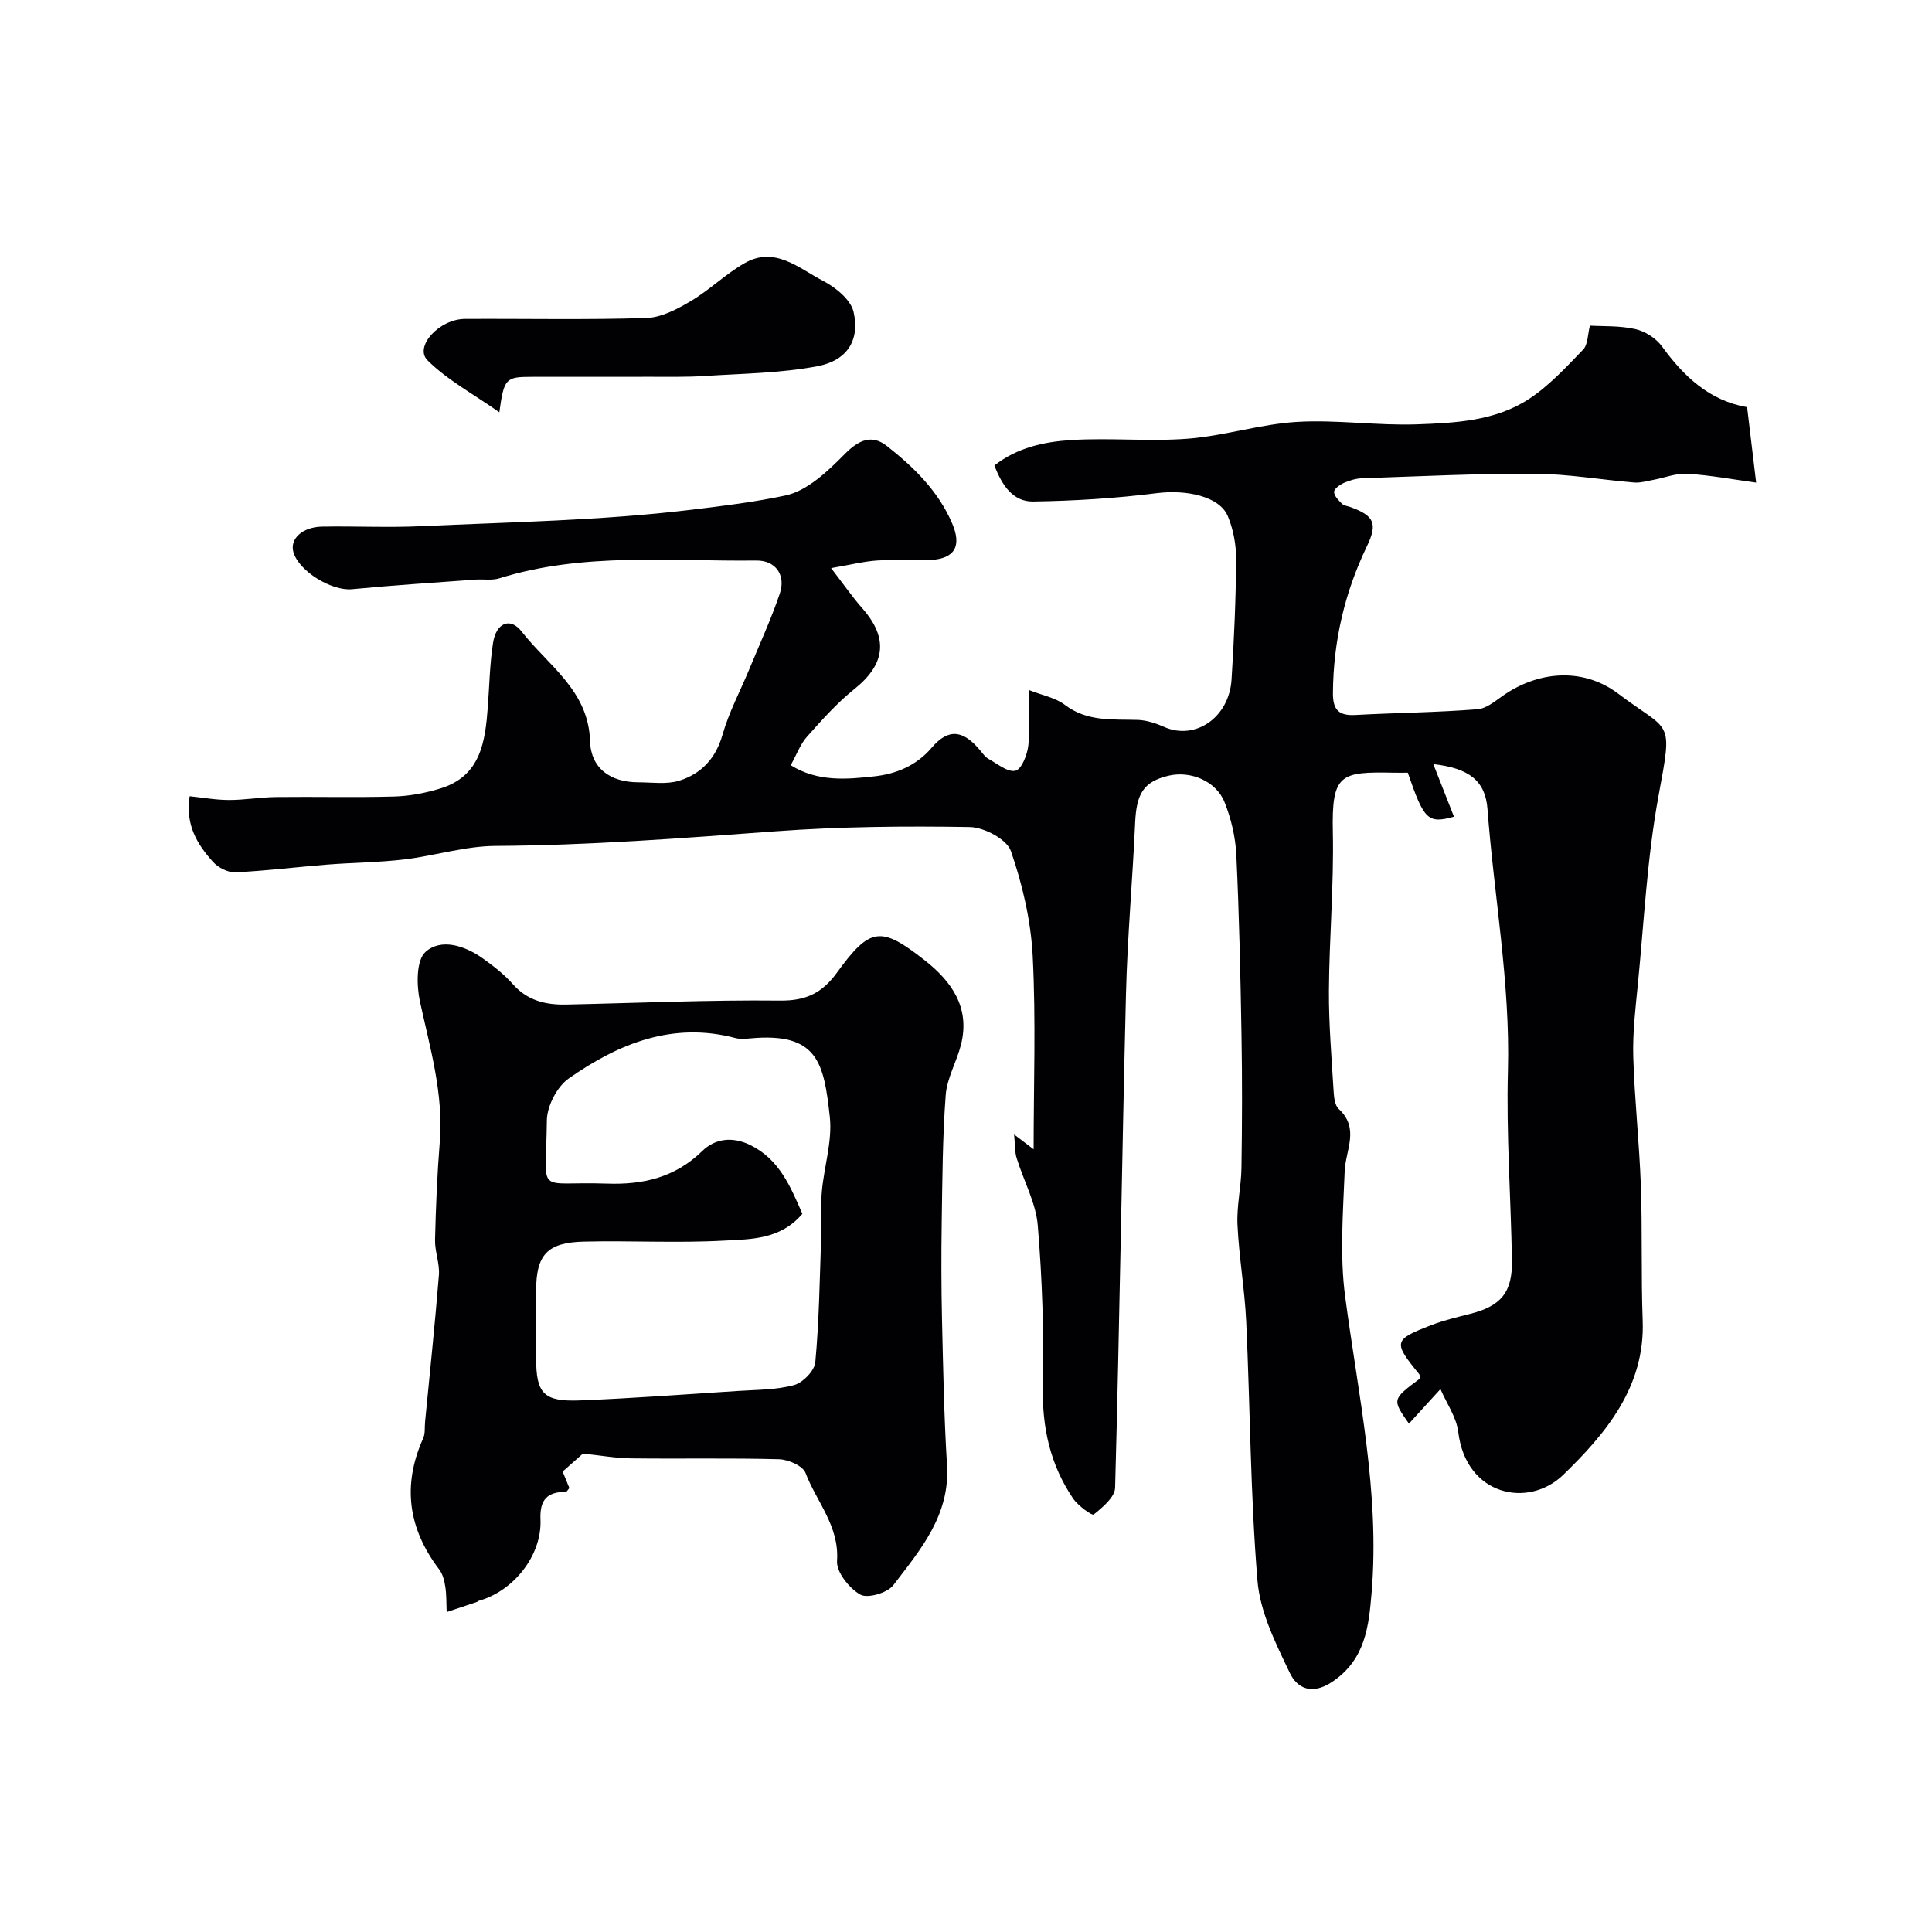
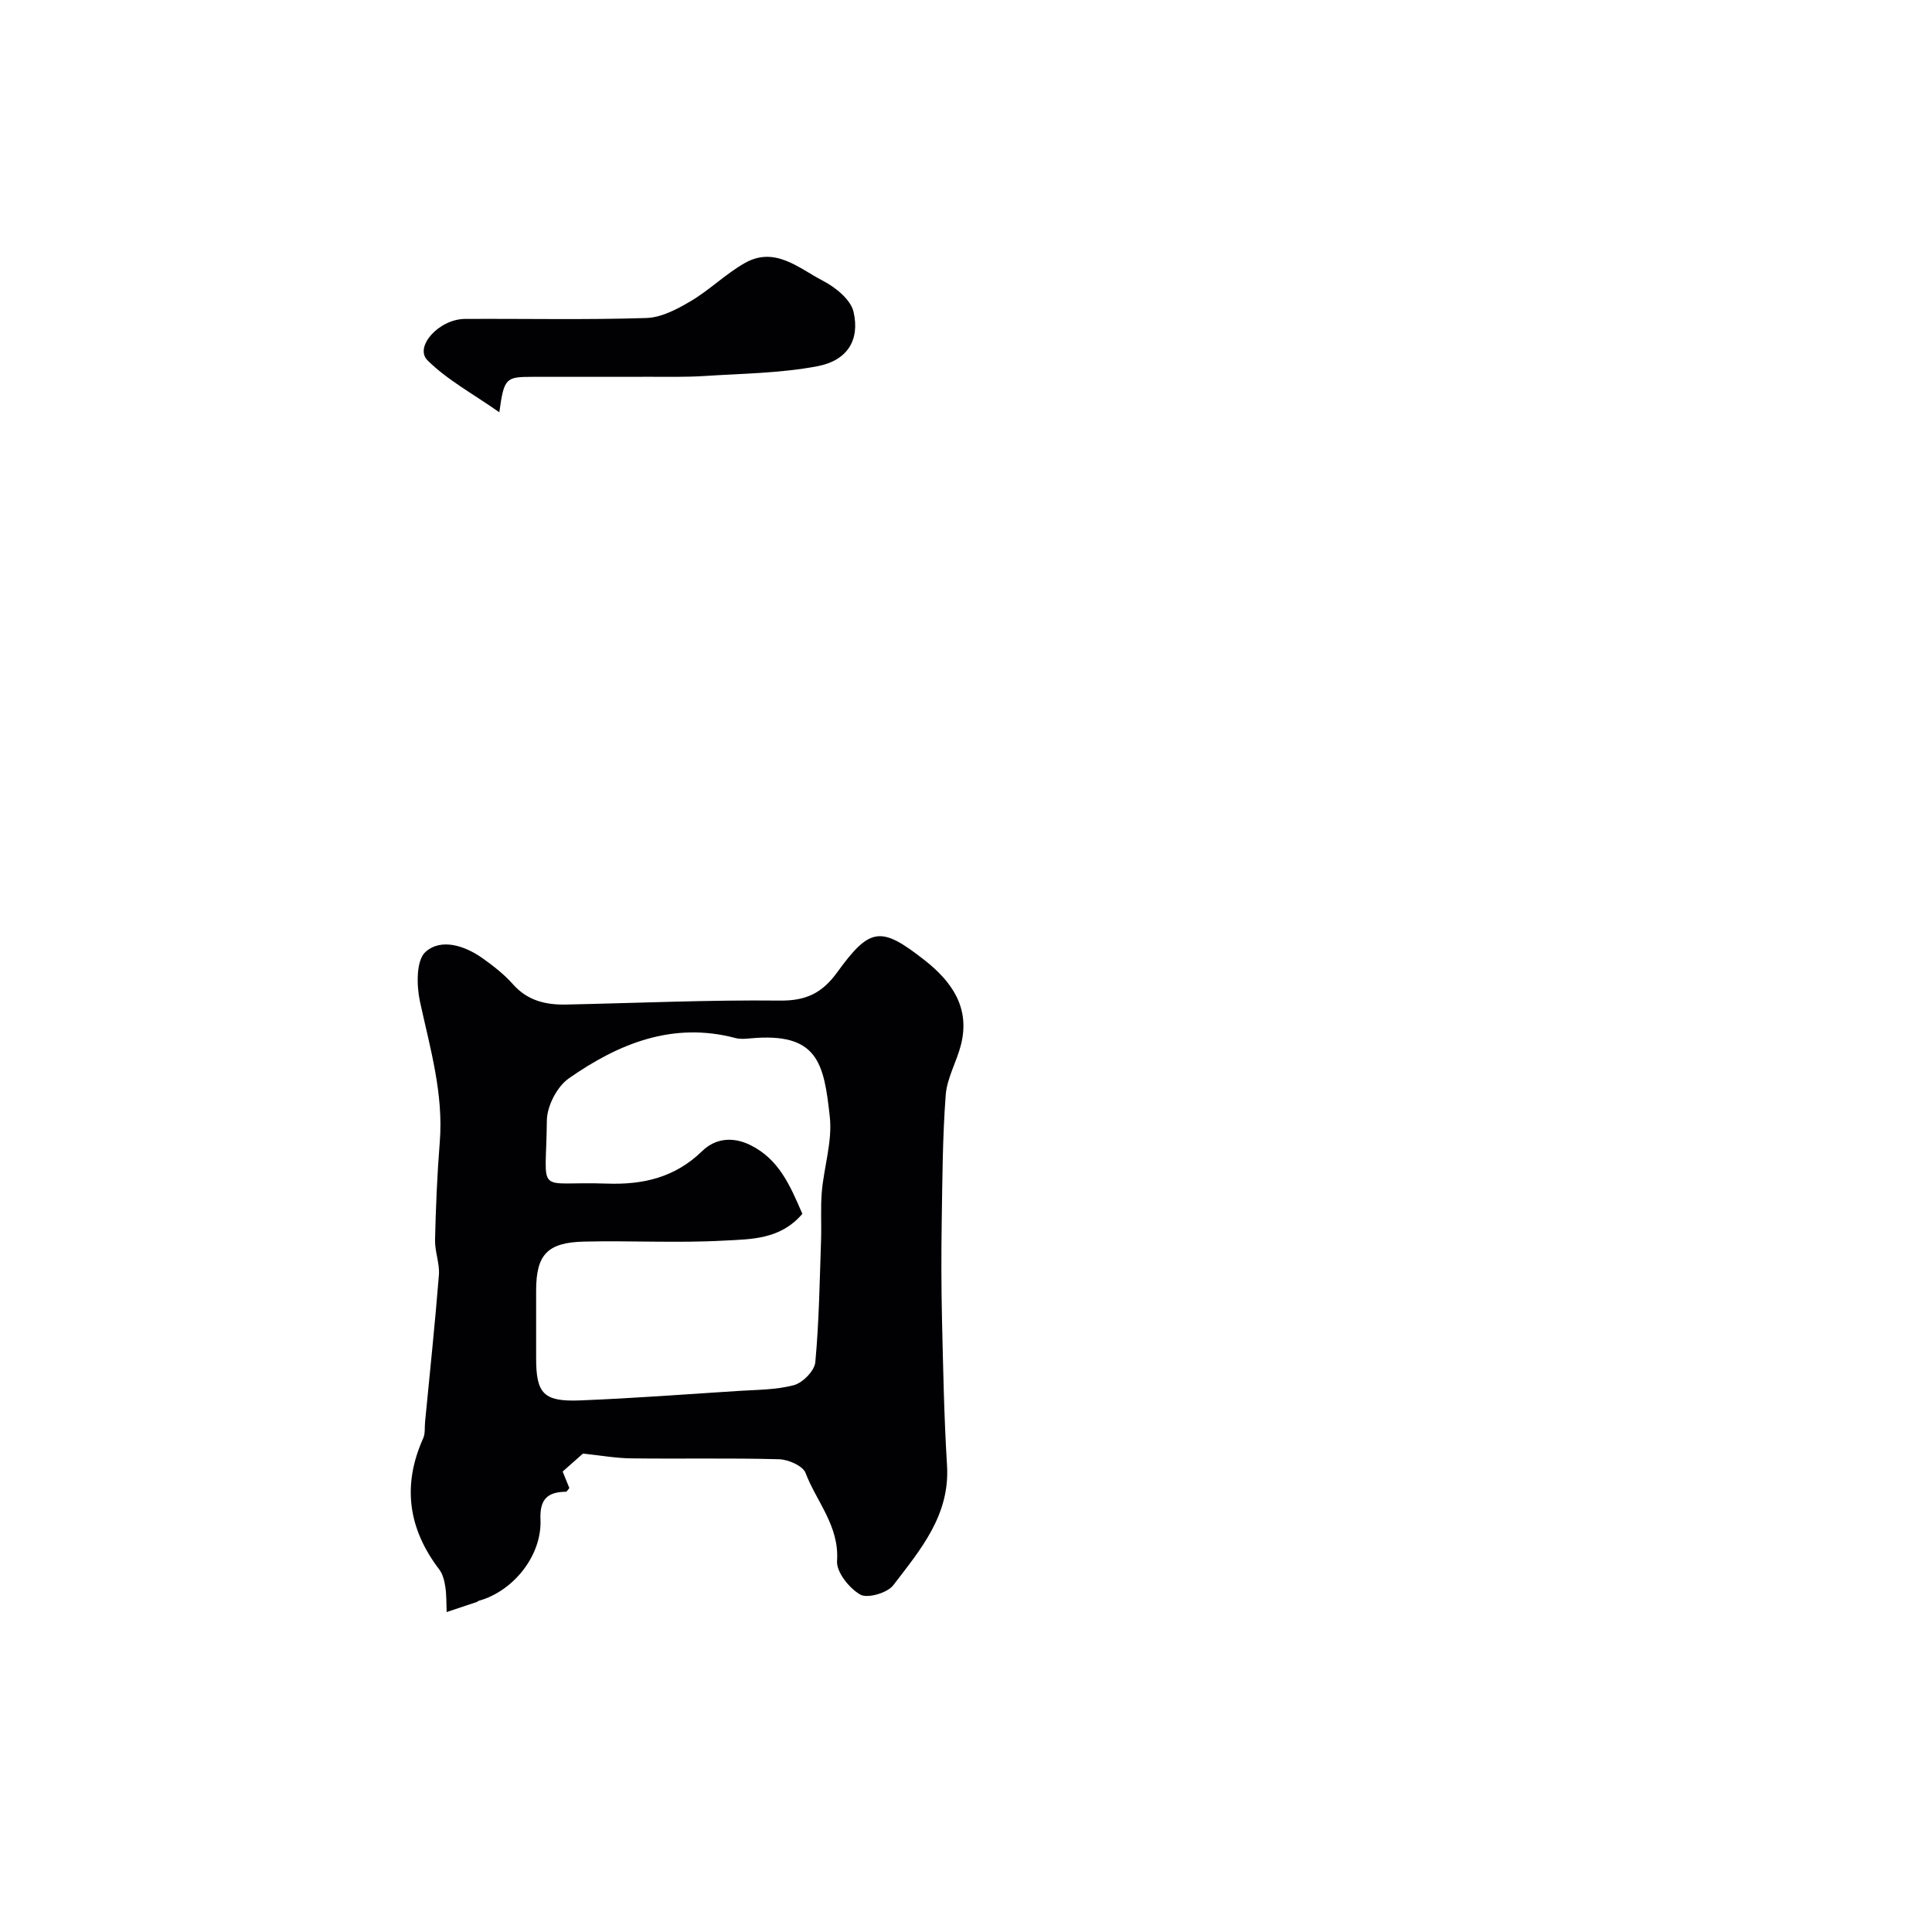
<svg xmlns="http://www.w3.org/2000/svg" enable-background="new 0 0 400 400" viewBox="0 0 400 400">
  <g fill="#010103">
-     <path d="m209.96 234.88c1.99 1.52 2.96 2.25 4.04 3.07 0-13.36.49-26.71-.19-40-.38-7.34-2.11-14.8-4.52-21.76-.84-2.42-5.54-4.91-8.51-4.96-13.42-.22-26.9-.1-40.29.89-19.3 1.42-38.57 2.91-57.95 3.02-6.29.04-12.55 2.05-18.87 2.8-5.25.62-10.57.65-15.86 1.06-6.37.5-12.72 1.31-19.1 1.6-1.53.07-3.56-.98-4.62-2.17-3.21-3.58-5.76-7.6-4.82-13.58 2.71.28 5.42.78 8.12.78 3.25.01 6.49-.57 9.74-.61 8.16-.1 16.34.12 24.49-.11 3.21-.09 6.49-.72 9.57-1.67 8.36-2.57 9.27-9.69 9.81-16.92.33-4.42.4-8.88 1.08-13.24.64-4.11 3.55-5.37 5.91-2.34 5.46 7.02 13.86 12.19 14.17 22.68.17 5.64 4.17 8.54 10.01 8.55 2.83 0 5.84.47 8.44-.33 4.57-1.42 7.58-4.6 8.99-9.55 1.31-4.62 3.63-8.95 5.48-13.41 2.16-5.23 4.53-10.39 6.35-15.73 1.34-3.9-.85-6.95-4.87-6.9-17.79.21-35.73-1.76-53.17 3.68-1.53.48-3.3.15-4.95.27-8.53.63-17.06 1.17-25.57 1.99-4.17.4-11.01-3.7-12.13-7.71-.76-2.71 1.85-5.17 5.94-5.25 6.83-.12 13.68.23 20.49-.09 18.64-.86 37.36-1.16 55.85-3.39 6.49-.78 13.21-1.6 19.61-2.97 4.5-.96 8.72-4.98 12.19-8.5 2.95-2.99 5.65-4.23 8.83-1.72 5.52 4.36 10.57 9.25 13.45 15.92 2.05 4.75.64 7.38-4.46 7.66-3.66.2-7.34-.14-10.99.1-2.79.18-5.55.89-9.58 1.58 2.71 3.51 4.45 6.04 6.47 8.33 5.46 6.2 4.77 11.58-1.67 16.73-3.6 2.88-6.72 6.4-9.8 9.86-1.37 1.54-2.11 3.63-3.36 5.89 5.58 3.49 11.6 2.93 17.27 2.31 4.41-.48 8.66-2.11 11.95-5.97 3.48-4.08 6.53-3.57 9.99.57.53.64 1.04 1.39 1.74 1.78 1.83 1.01 4 2.83 5.58 2.45 1.27-.31 2.44-3.29 2.66-5.21.42-3.61.12-7.3.12-11.5 2.77 1.1 5.48 1.58 7.43 3.06 4.64 3.54 9.86 2.97 15.1 3.13 1.85.06 3.77.7 5.49 1.46 6.42 2.83 13.44-1.93 13.94-9.83.52-8.25.89-16.53.95-24.79.02-3.02-.56-6.24-1.72-9.02-1.72-4.12-8.59-5.54-14.69-4.77-8.48 1.07-17.07 1.6-25.62 1.73-4.18.06-6.46-3.36-8.02-7.46 4.7-3.7 10.32-4.91 15.9-5.26 8.06-.51 16.21.35 24.25-.29 7.54-.6 14.95-3.02 22.49-3.47 8.21-.49 16.52.79 24.77.51 7.96-.28 16.23-.69 23.16-5.19 4.22-2.74 7.77-6.61 11.31-10.28 1.02-1.06.95-3.18 1.41-4.97 2.67.16 6.13-.02 9.39.71 2.03.45 4.29 1.89 5.51 3.56 4.55 6.26 9.84 11.26 17.65 12.61.67 5.59 1.3 10.9 1.87 15.62-4.68-.64-9.44-1.53-14.24-1.83-2.34-.15-4.75.85-7.14 1.28-1.28.23-2.6.63-3.86.53-6.84-.56-13.67-1.77-20.51-1.81-11.93-.07-23.86.53-35.79.93-1.26.04-2.58.42-3.74.93-.86.38-2.08 1.21-2.1 1.88-.03.81.93 1.76 1.64 2.47.42.41 1.19.47 1.8.7 4.89 1.78 5.61 3.41 3.34 8.13-4.61 9.59-6.94 19.66-7.02 30.32-.03 3.52 1.2 4.77 4.66 4.58 8.42-.46 16.87-.52 25.28-1.19 2.02-.16 3.96-1.97 5.83-3.2 7.42-4.88 16.36-5.26 23.28-.03 10.89 8.22 11.37 4.91 8.37 21.12-2.39 12.92-3.01 26.16-4.31 39.27-.49 4.92-1.07 9.88-.93 14.79.27 8.89 1.25 17.76 1.57 26.65.33 9.31.03 18.64.38 27.95.52 13.8-7.69 23.46-16.45 31.96-7.22 7-20.14 4.34-21.73-8.85-.37-3.07-2.41-5.94-3.69-8.9-2.65 2.9-4.51 4.94-6.52 7.15-3.51-5.01-3.51-5.01 2.2-9.28-.01-.32.09-.74-.07-.95-5.45-6.68-5.38-7.13 2.54-10.18 2.57-.99 5.28-1.63 7.96-2.31 6.4-1.62 8.8-4.42 8.69-11.05-.22-13.1-1.19-26.22-.83-39.3.49-18.25-2.88-36.11-4.23-54.17-.44-5.86-3.82-8.47-11.22-9.31 1.51 3.85 2.89 7.36 4.28 10.89-5.39 1.48-6.19.73-9.56-9.11-.87 0-1.86.02-2.84 0-11.18-.23-12.94.23-12.68 12.33.23 10.92-.74 21.86-.81 32.8-.04 6.93.56 13.87.97 20.8.08 1.27.25 2.94 1.06 3.68 4.39 4.05 1.4 8.52 1.23 12.94-.34 8.63-1.03 17.4.1 25.9 2.69 20.37 7.21 40.57 5.48 61.29-.58 6.9-1.26 13.86-8.13 18.47-4.22 2.83-7.28 1.38-8.81-1.84-2.9-6.07-6.15-12.55-6.69-19.07-1.47-17.8-1.51-35.71-2.33-53.56-.31-6.72-1.49-13.39-1.81-20.11-.19-3.91.76-7.86.82-11.79.14-9.16.17-18.33.01-27.5-.21-12.44-.48-24.87-1.07-37.3-.17-3.67-1.06-7.47-2.42-10.89-1.75-4.44-7.09-6.63-11.69-5.51-5.06 1.23-6.57 3.65-6.84 9.7-.53 11.85-1.61 23.69-1.9 35.55-.84 34.05-1.32 68.1-2.25 102.15-.05 1.95-2.59 4.06-4.43 5.54-.35.28-3.25-1.82-4.26-3.3-4.75-6.99-6.45-14.71-6.27-23.25.24-11.09-.13-22.23-1.05-33.28-.39-4.71-2.91-9.22-4.34-13.86-.41-1.15-.32-2.44-.56-4.99z" />
    <path d="m120.69 300.95c-.98.87-2.46 2.17-4.2 3.72.4.99.92 2.27 1.39 3.41-.31.35-.51.76-.71.77-3.84.04-5.45 1.58-5.27 5.75.32 7.43-5.58 14.82-12.75 16.82-.15.04-.28.2-.43.25-2.08.7-4.16 1.39-6.24 2.09-.08-1.72-.02-3.47-.27-5.16-.19-1.26-.52-2.67-1.27-3.66-6.43-8.44-7.7-17.41-3.32-27.17.45-1 .27-2.28.39-3.43.98-10.11 2.05-20.22 2.86-30.35.19-2.38-.85-4.85-.8-7.26.16-6.77.44-13.54.98-20.28.8-10.03-2.01-19.46-4.1-29.08-.72-3.32-.81-8.54 1.15-10.29 3.21-2.87 8.08-1.32 11.76 1.28 2.27 1.61 4.52 3.36 6.35 5.43 3.02 3.41 6.82 4.28 11.04 4.19 14.75-.31 29.51-.98 44.25-.82 5.4.06 8.74-1.58 11.83-5.85 6.81-9.4 9.07-9.6 18.09-2.52 5.63 4.42 9.48 9.83 7.54 17.51-.89 3.52-2.89 6.88-3.16 10.4-.66 8.78-.69 17.62-.83 26.44-.1 6.66-.09 13.32.06 19.98.24 10.09.42 20.2 1.04 30.27.64 10.32-5.53 17.49-11.13 24.82-1.22 1.59-5.33 2.79-6.83 1.93-2.28-1.3-4.97-4.66-4.81-6.96.5-7.23-4.24-12.24-6.52-18.22-.56-1.48-3.58-2.79-5.5-2.84-10.17-.28-20.36-.05-30.54-.18-3.2-.03-6.39-.61-10.05-.99zm45.43-49.64c-4.57 5.36-10.64 5.24-16.14 5.54-9.66.54-19.39-.02-29.07.21-7.64.18-9.91 2.75-9.91 10.16v13.99c0 7.31 1.53 9.03 9.09 8.73 10.86-.43 21.71-1.25 32.56-1.95 3.93-.26 7.97-.21 11.72-1.21 1.83-.49 4.26-2.97 4.43-4.73.78-8.39.9-16.84 1.19-25.27.12-3.35-.13-6.71.16-10.04.45-5.19 2.21-10.47 1.65-15.52-1.22-11.18-2.47-17.55-16.52-16.23-.99.09-2.05.18-2.99-.07-13.02-3.45-24.24 1.15-34.54 8.36-2.43 1.7-4.5 5.73-4.53 8.71-.15 15.95-2.63 12.53 12.38 13.06 7.54.27 14.16-1.25 19.81-6.76 2.63-2.56 6.24-3.06 9.99-1.19 5.96 2.97 8.23 8.49 10.72 14.21z" />
    <path d="m103.38 85.36c-5.51-3.87-10.8-6.71-14.87-10.76-2.8-2.79 2.38-8.54 7.76-8.57 12.52-.07 25.05.21 37.55-.19 3.12-.1 6.4-1.84 9.2-3.5 3.92-2.32 7.24-5.65 11.2-7.89 6.24-3.53 11.19 1.11 16.17 3.69 2.6 1.35 5.75 3.89 6.33 6.43 1.34 5.84-1.29 10.07-7.46 11.25-7.68 1.46-15.63 1.52-23.47 2.03-3.69.24-7.4.15-11.1.16-8.16.02-16.33-.01-24.49.01-5.53 0-5.84.29-6.82 7.34z" />
  </g>
</svg>